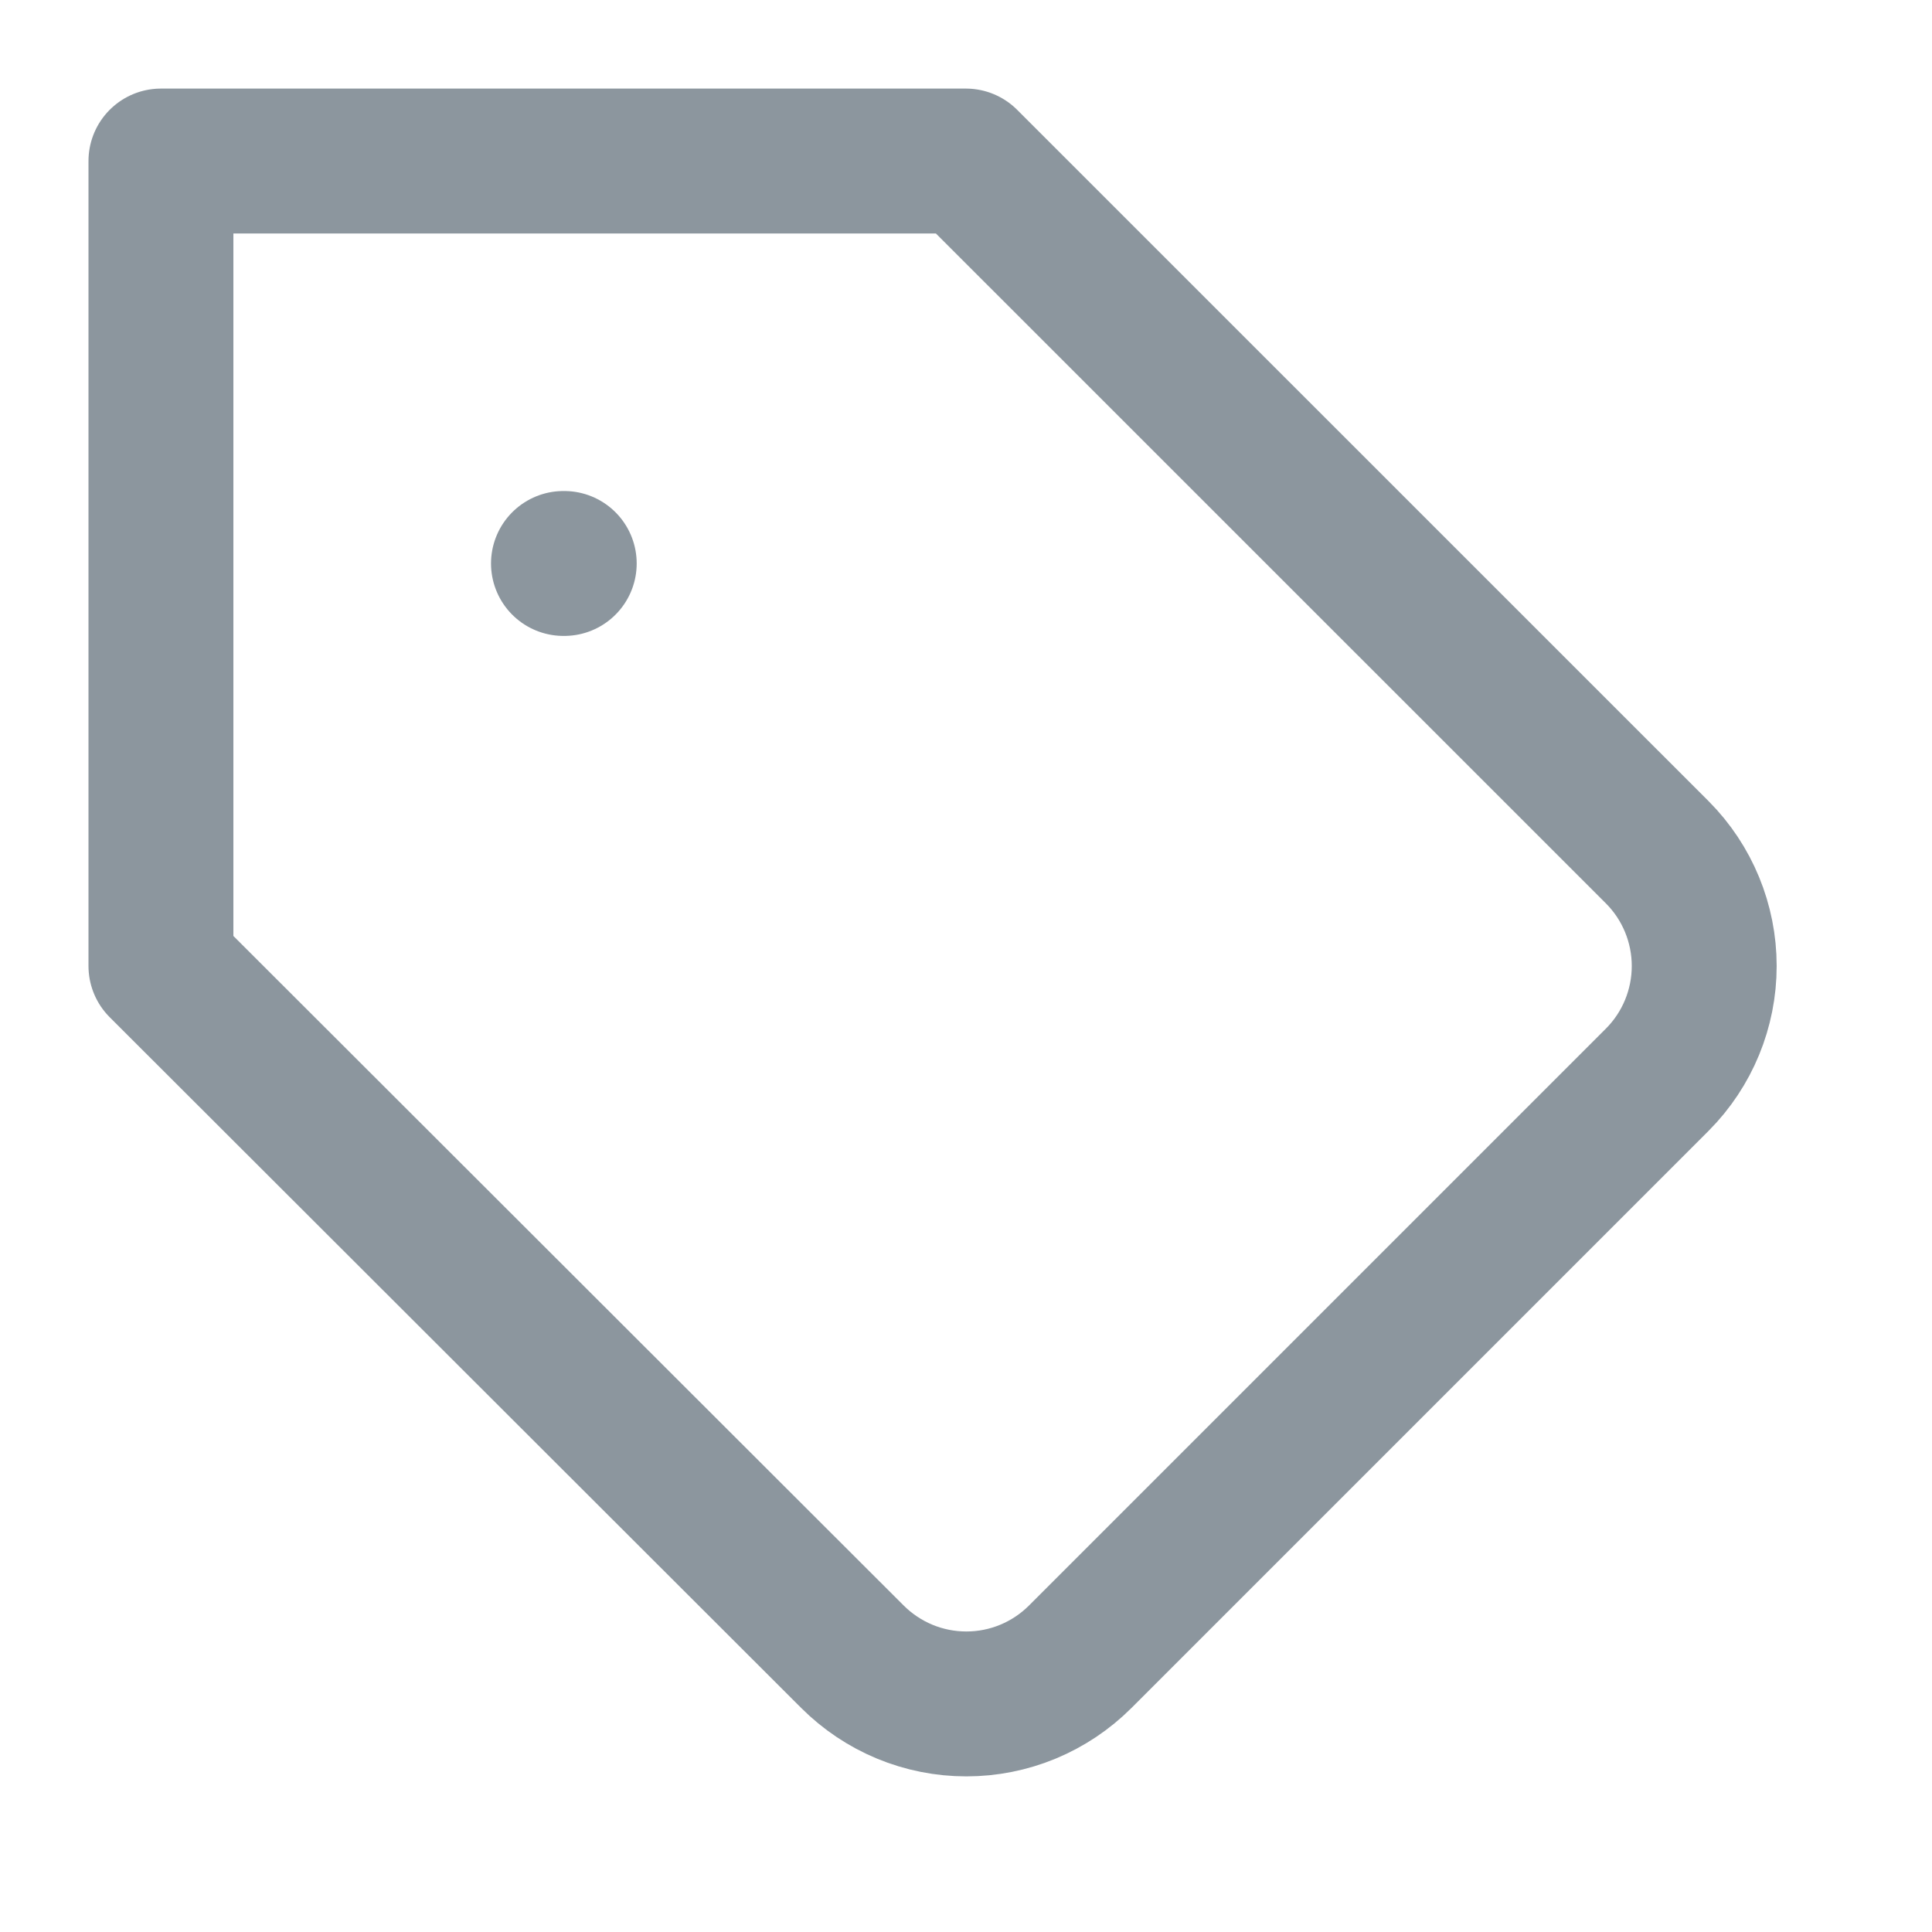
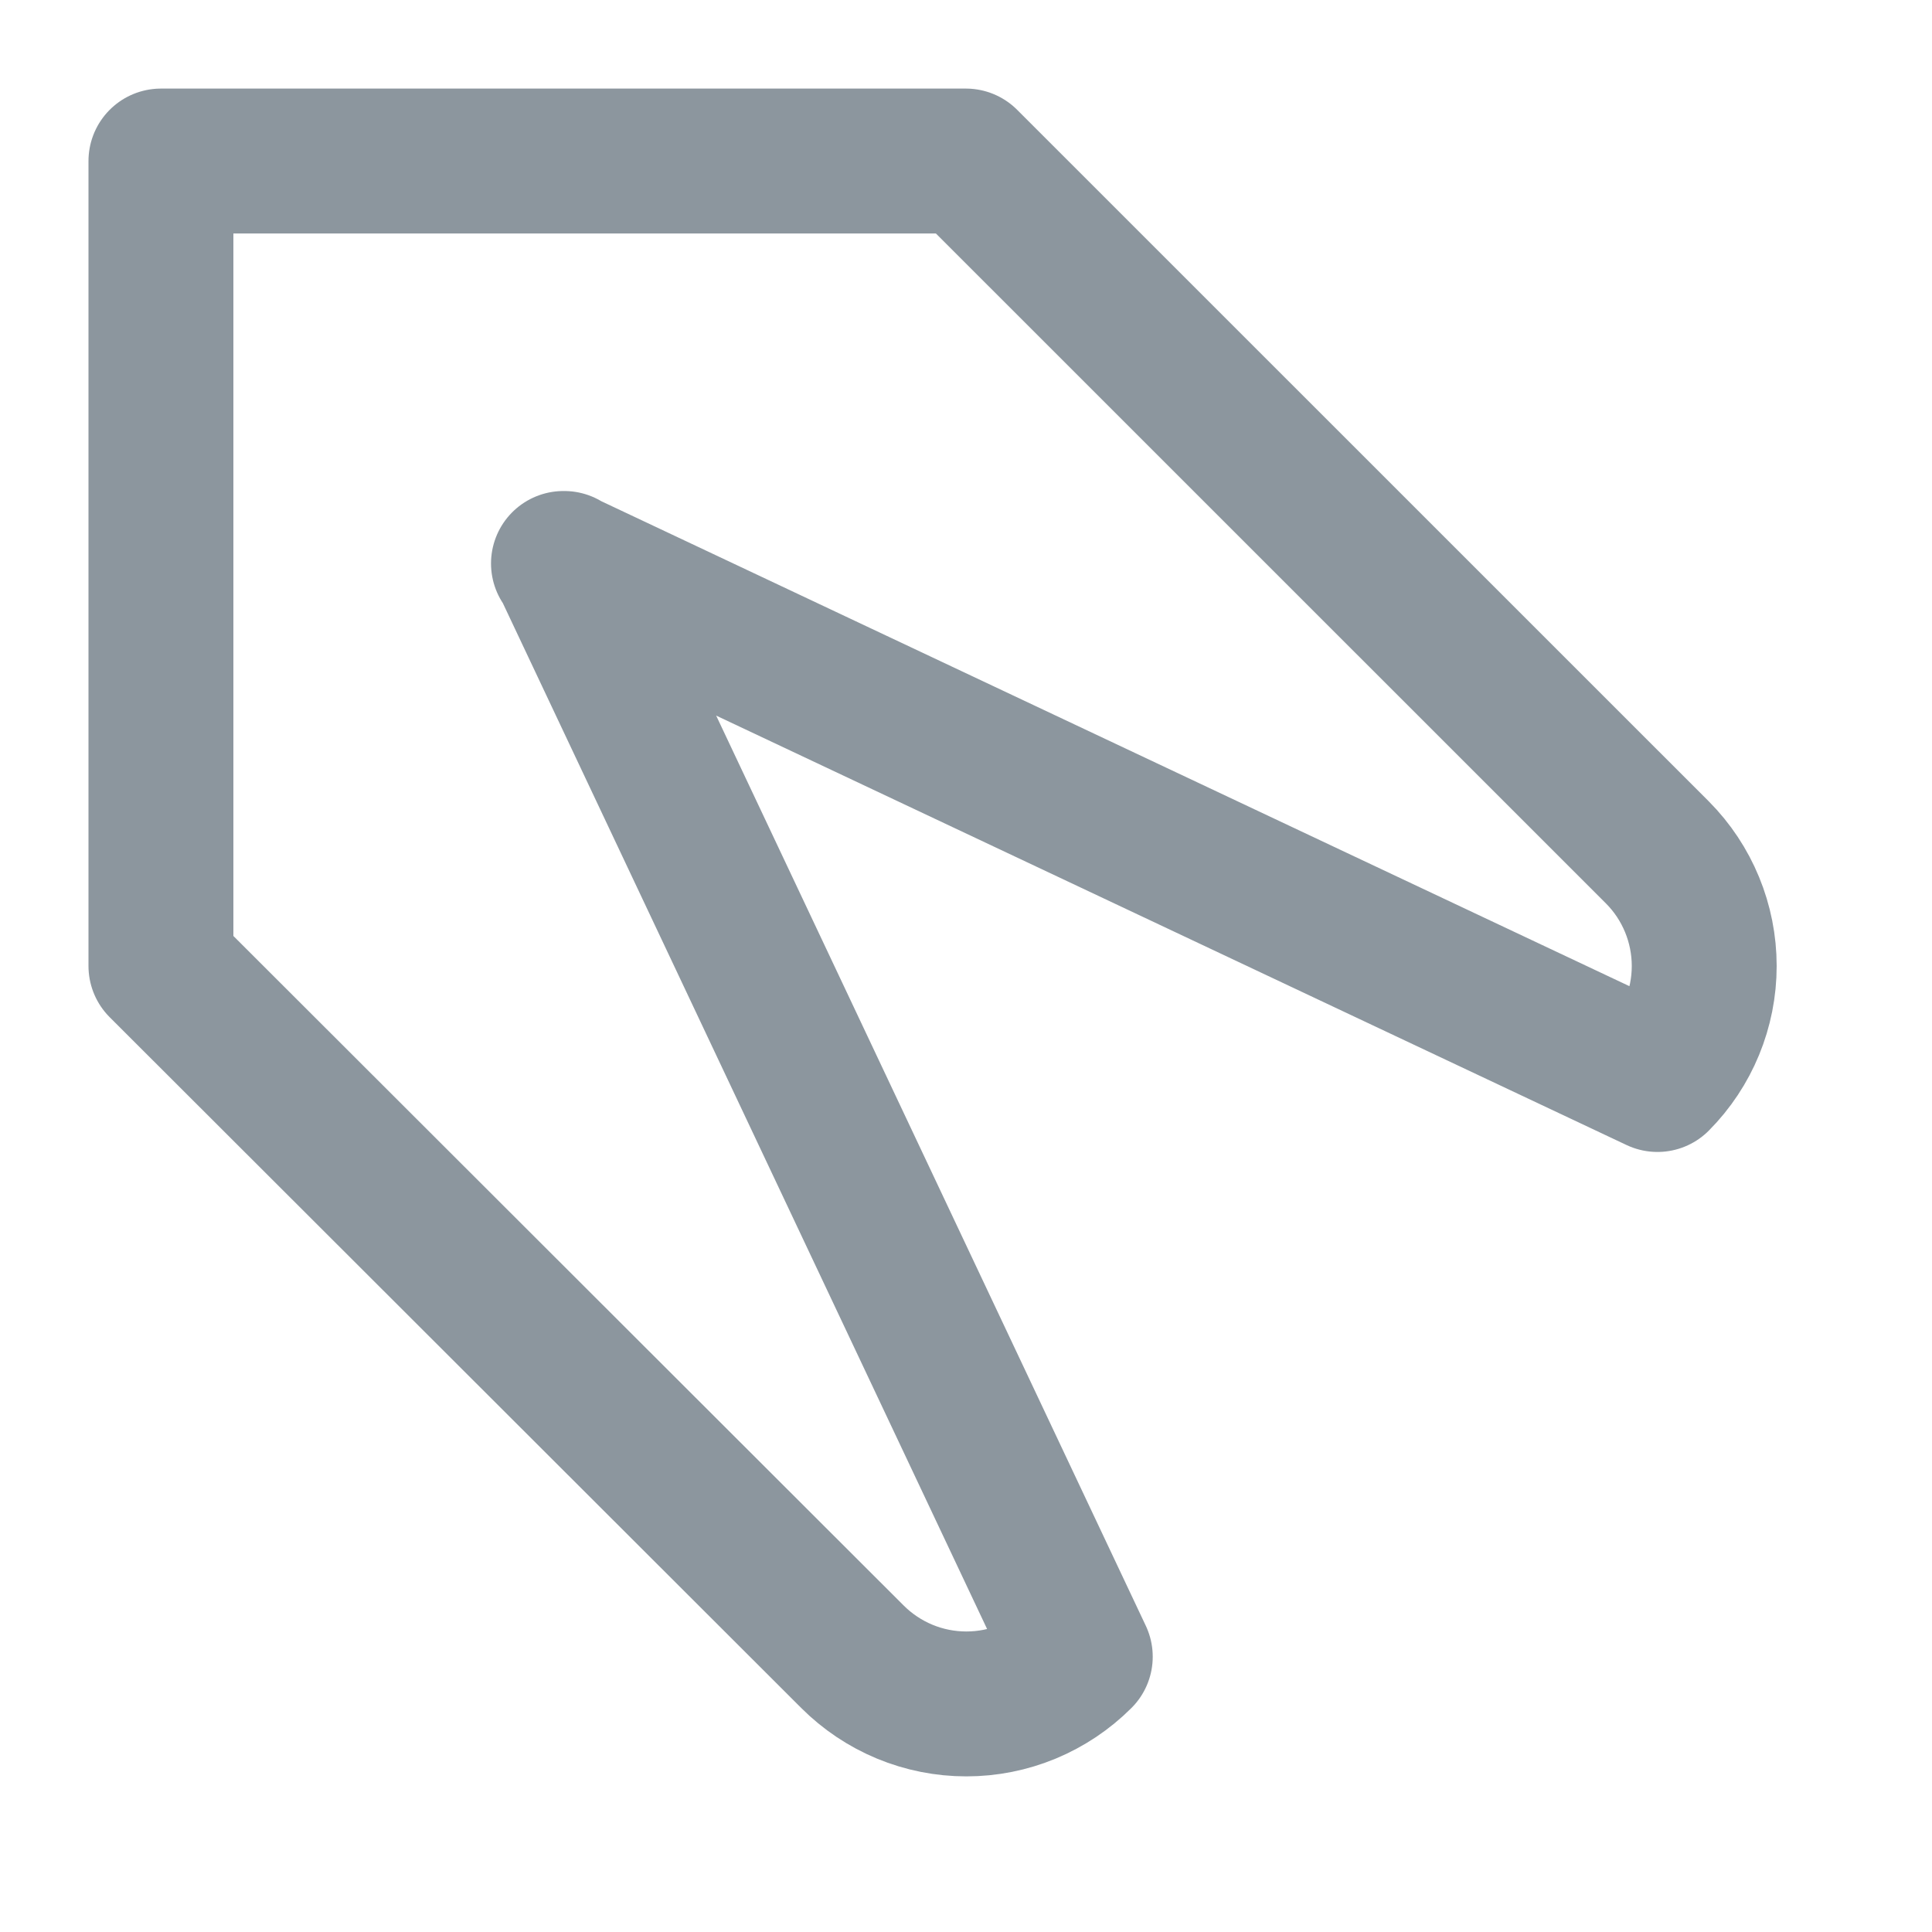
<svg xmlns="http://www.w3.org/2000/svg" fill="none" viewBox="0 0 20 20" height="20" width="20">
-   <path stroke-linejoin="round" stroke-linecap="round" stroke-width="1.5" stroke-opacity="0.45" stroke="#001729" d="M5.833 5.833H5.841M17.158 11.175L11.183 17.15C11.028 17.305 10.844 17.428 10.642 17.512C10.439 17.596 10.223 17.639 10.004 17.639C9.784 17.639 9.568 17.596 9.365 17.512C9.163 17.428 8.979 17.305 8.824 17.15L1.666 10V1.667H9.999L17.158 8.825C17.468 9.137 17.642 9.56 17.642 10C17.642 10.44 17.468 10.863 17.158 11.175Z" />
+   <path stroke-linejoin="round" stroke-linecap="round" stroke-width="1.5" stroke-opacity="0.45" stroke="#001729" d="M5.833 5.833H5.841L11.183 17.15C11.028 17.305 10.844 17.428 10.642 17.512C10.439 17.596 10.223 17.639 10.004 17.639C9.784 17.639 9.568 17.596 9.365 17.512C9.163 17.428 8.979 17.305 8.824 17.15L1.666 10V1.667H9.999L17.158 8.825C17.468 9.137 17.642 9.56 17.642 10C17.642 10.44 17.468 10.863 17.158 11.175Z" />
</svg>